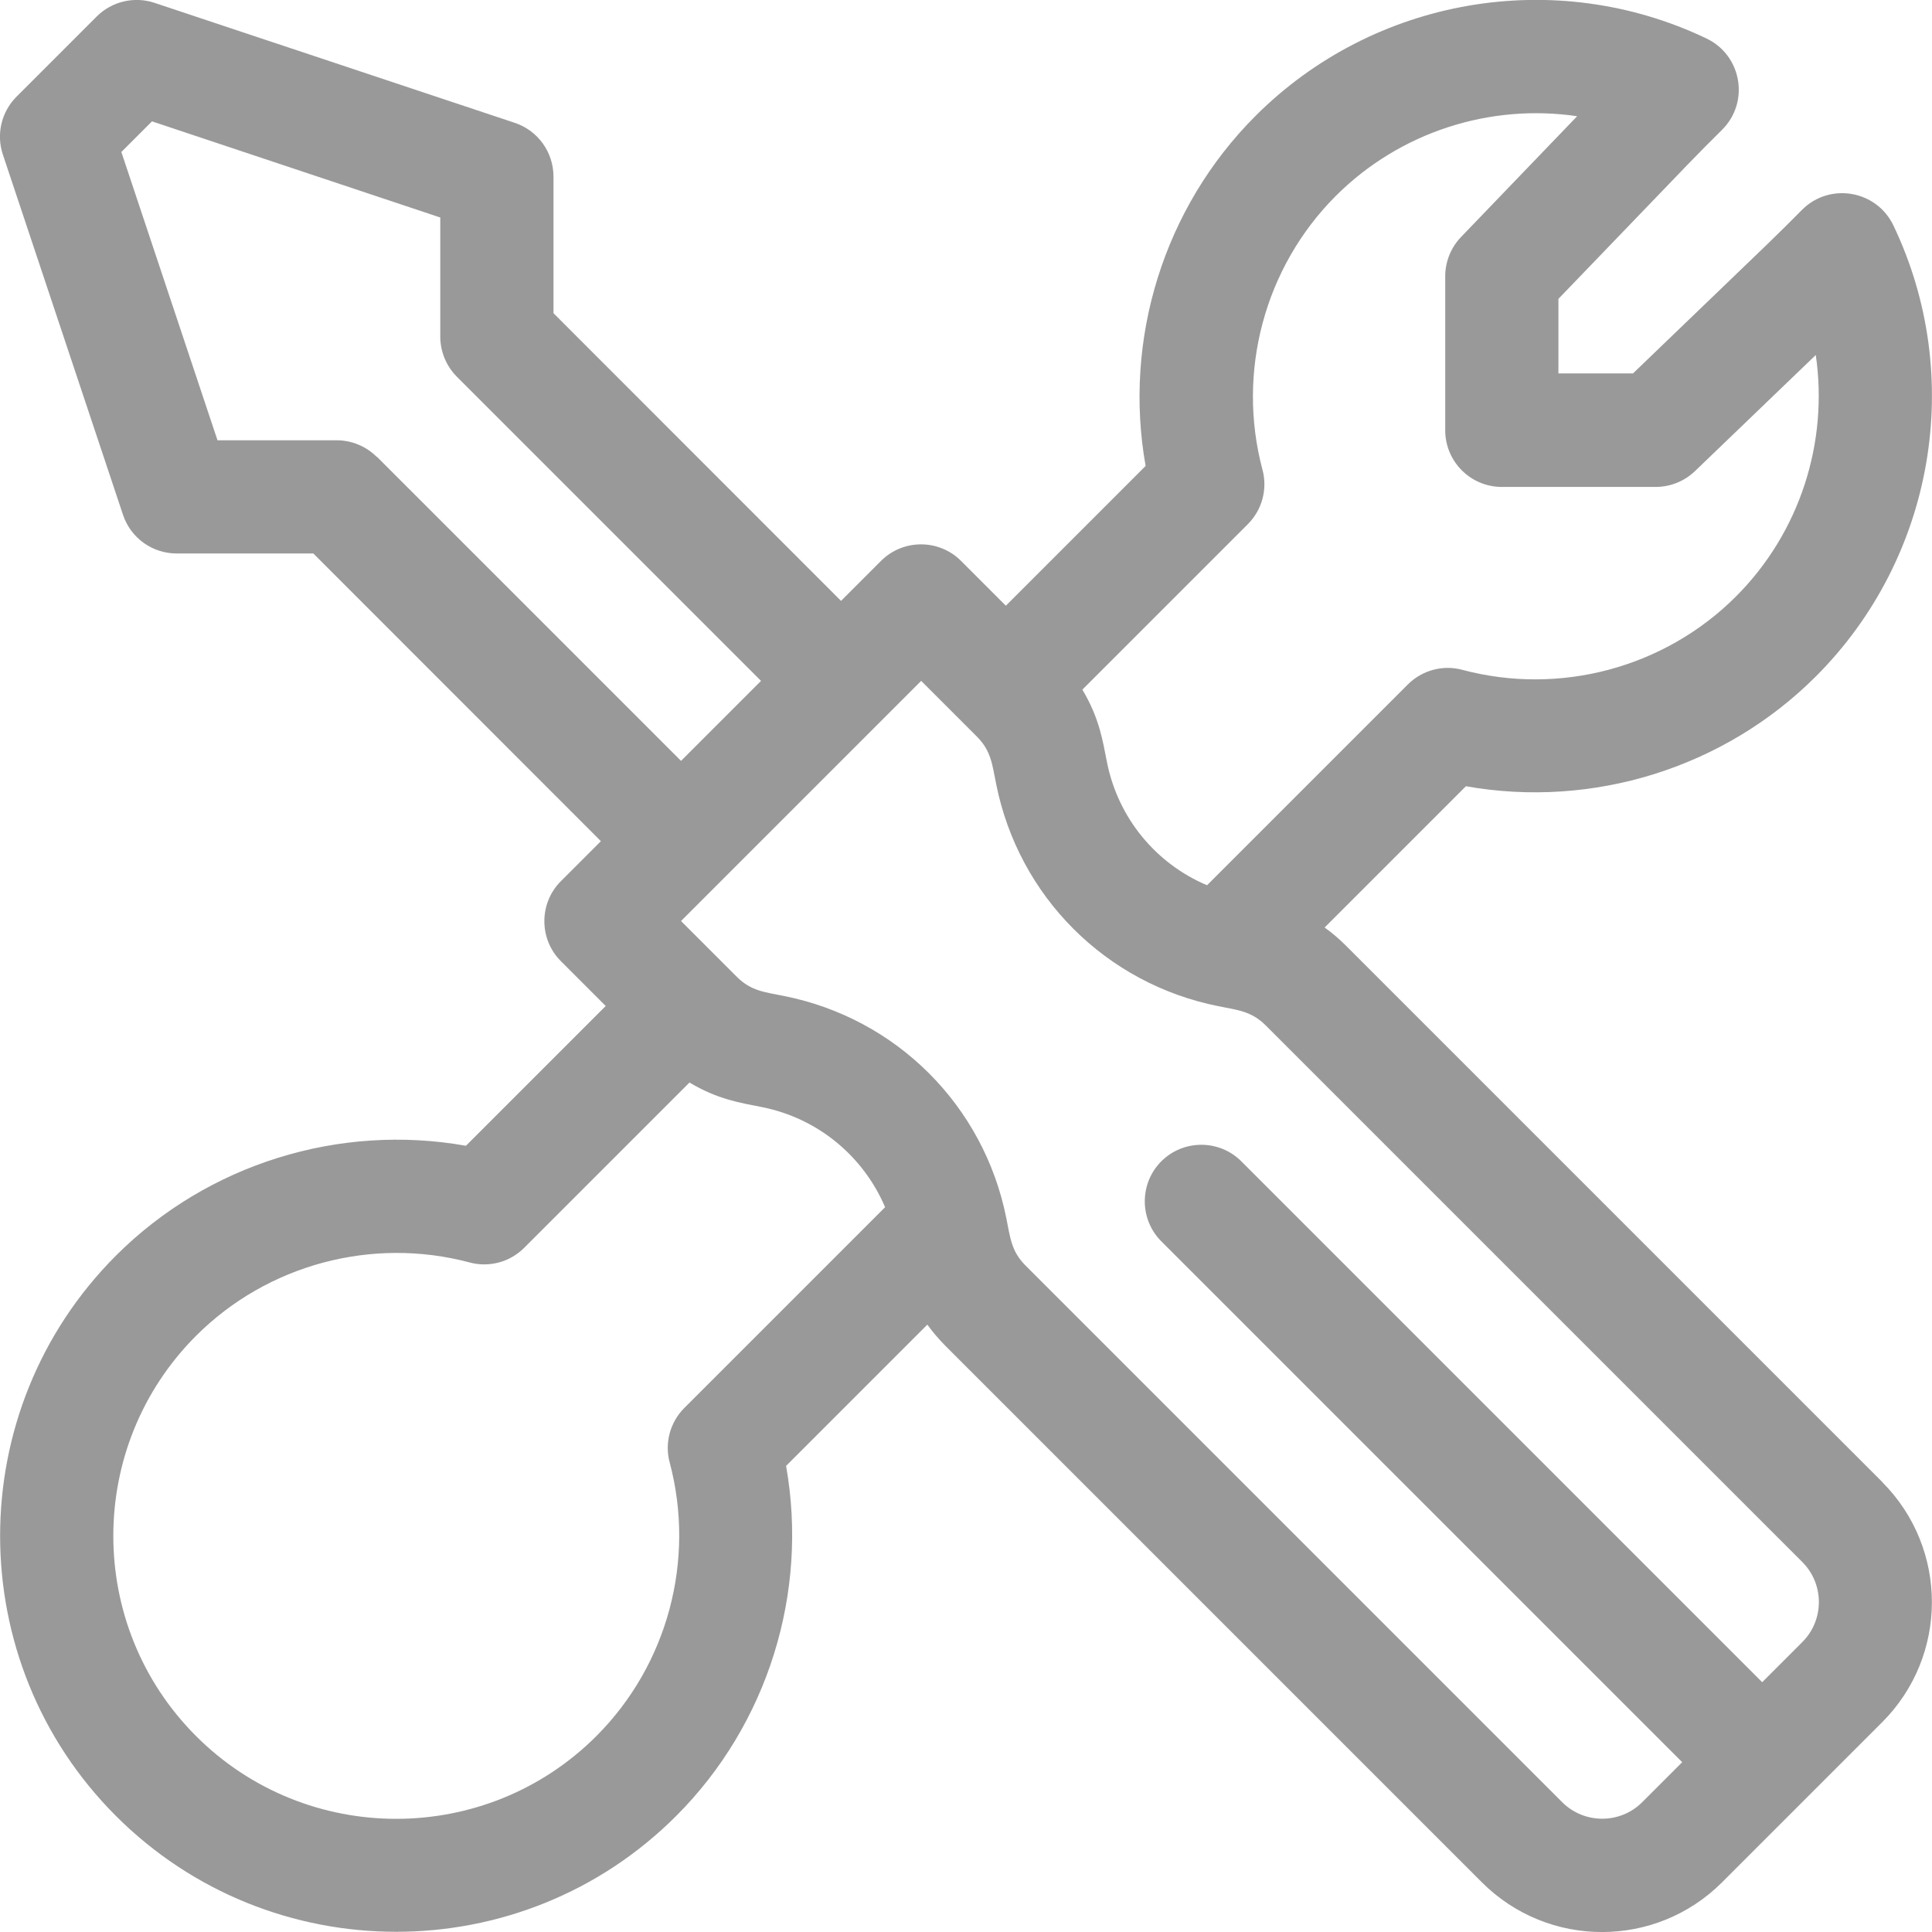
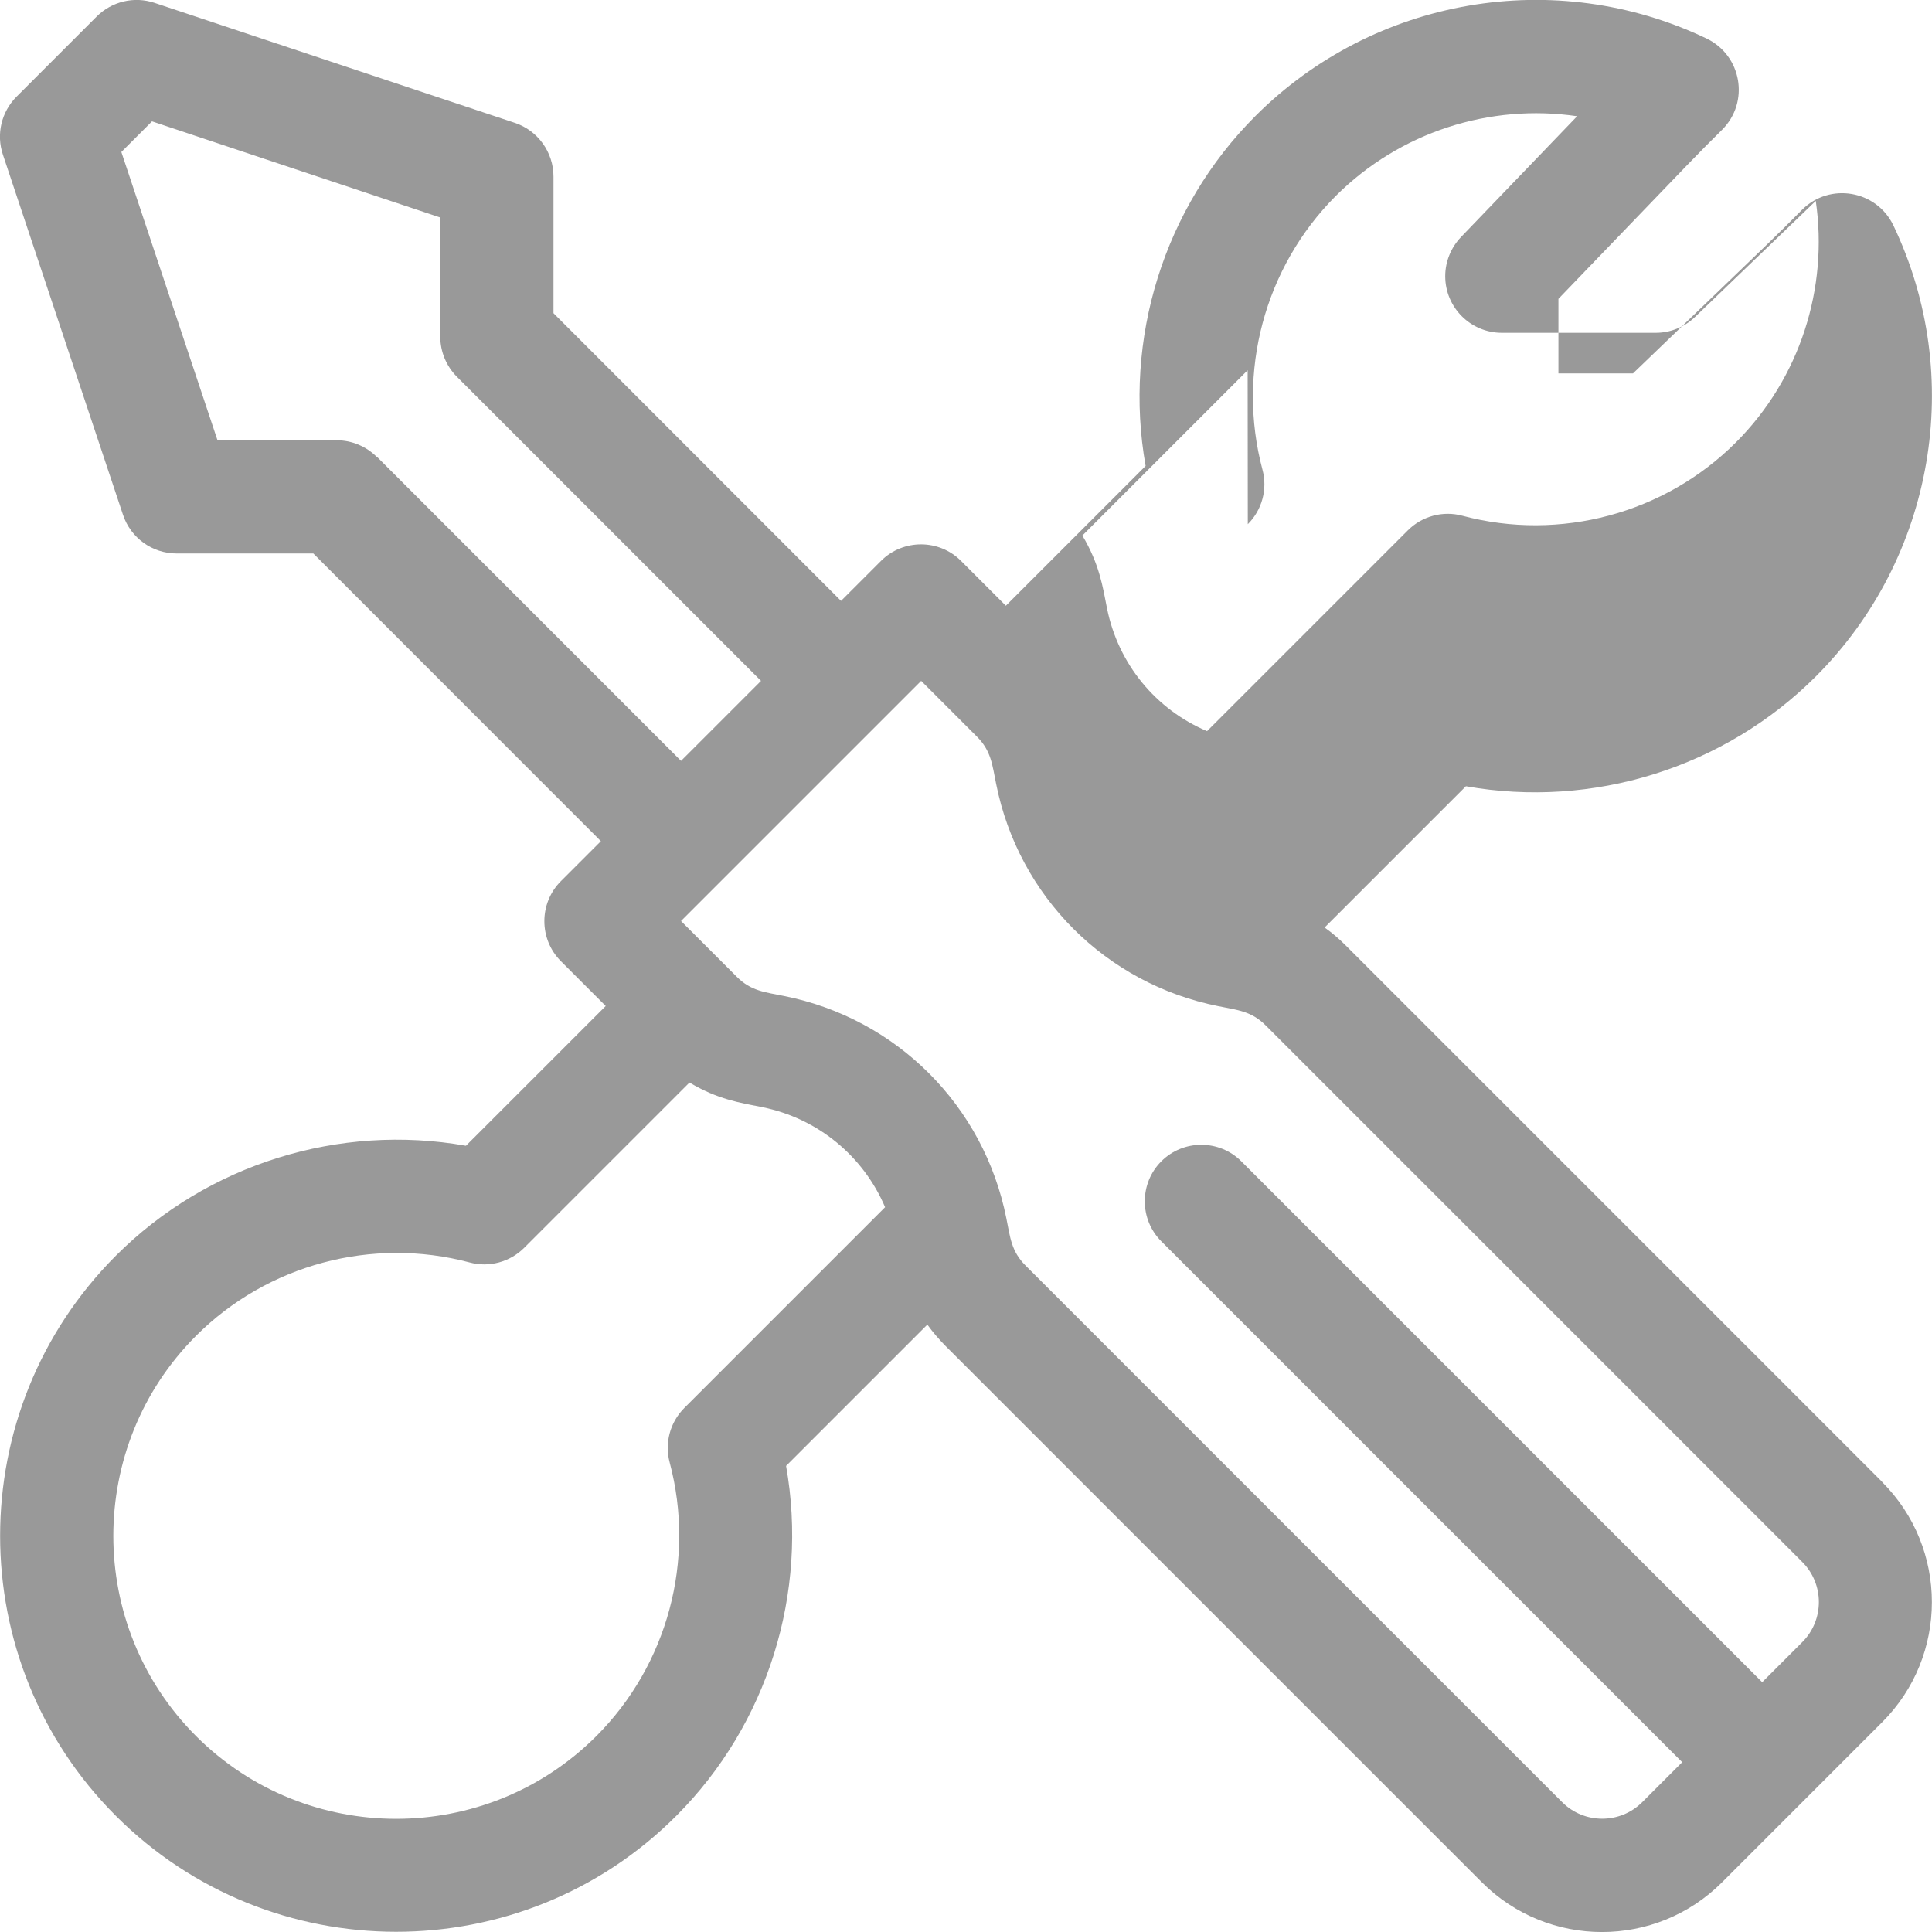
<svg xmlns="http://www.w3.org/2000/svg" id="Capa_2" data-name="Capa 2" viewBox="0 0 128 128">
  <defs>
    <style>      .cls-1 {        fill: #999;        stroke-width: 0px;      }    </style>
  </defs>
  <g id="Capa_1-2" data-name="Capa 1">
-     <path class="cls-1" d="M124.71,98.19l-35.56-35.56c-.43-.43-.9-.83-1.39-1.18l9.36-9.36c8.39,1.49,17.11-1.2,23.19-7.28,7.85-7.85,9.92-19.86,5.13-29.88-1.12-2.33-4.21-2.86-6.04-1.04-2.23,2.23-.28.34-11.21,10.85h-4.94v-4.94c10.52-10.93,8.63-8.99,10.85-11.21,1.83-1.83,1.3-4.92-1.04-6.04-10.02-4.79-22.03-2.72-29.88,5.13-6.08,6.08-8.77,14.8-7.28,23.19l-9.26,9.26-2.97-2.97c-1.46-1.46-3.84-1.46-5.3,0l-2.65,2.65-19.05-19.06v-9.05c0-1.61-1.03-3.05-2.56-3.56L10.24.19c-1.35-.45-2.83-.1-3.84.91L1.1,6.4C.09,7.41-.26,8.89.19,10.24l7.96,23.87c.51,1.53,1.94,2.56,3.56,2.56h9.05l19.05,19.06-2.65,2.65c-1.46,1.46-1.46,3.84,0,5.3l2.97,2.97-9.26,9.26c-8.39-1.49-17.11,1.2-23.19,7.28-10.23,10.24-10.23,26.89,0,37.12,10.23,10.23,26.89,10.24,37.12,0,6.08-6.08,8.77-14.8,7.28-23.19l9.36-9.36c.35.49.75.95,1.18,1.39l35.56,35.56c4.39,4.39,11.52,4.39,15.91,0,5.97-5.97,6.3-6.3,10.61-10.61,4.39-4.39,4.39-11.52,0-15.91ZM82.67,34.73c.95-.95,1.32-2.33.97-3.62-1.72-6.46.14-13.4,4.85-18.12,4.26-4.26,10.24-6.14,16-5.29l-7.69,8c-.67.7-1.05,1.63-1.05,2.6v10.21c0,2.07,1.68,3.75,3.75,3.75h10.2c.97,0,1.9-.38,2.6-1.05l8-7.69c.84,5.76-1.03,11.74-5.29,16-4.72,4.72-11.66,6.58-18.12,4.86-1.29-.35-2.67.02-3.62.97l-13.3,13.3c-3.38-1.43-5.89-4.44-6.63-8.15-.28-1.42-.5-2.92-1.63-4.81l10.95-10.95ZM24.96,30.27c-.7-.7-1.66-1.1-2.65-1.1h-7.9l-6.37-19.1,2.03-2.03,19.1,6.37v7.9c0,.99.4,1.95,1.1,2.65l20.15,20.15-5.3,5.3-20.15-20.15ZM45.34,93.28c-.95.95-1.32,2.33-.97,3.62,1.72,6.46-.14,13.4-4.86,18.12-7.31,7.31-19.21,7.31-26.52,0-7.31-7.31-7.31-19.21,0-26.52,4.72-4.72,11.66-6.58,18.12-4.86,1.29.35,2.67-.02,3.62-.97l10.95-10.95c1.87,1.12,3.35,1.34,4.81,1.63,3.7.74,6.71,3.25,8.15,6.63l-13.3,13.3ZM119.4,108.8l-2.65,2.65-34.51-34.51c-1.46-1.46-3.84-1.46-5.3,0-1.46,1.46-1.46,3.84,0,5.3l34.51,34.51-2.65,2.65c-1.46,1.46-3.84,1.46-5.3,0l-35.56-35.56c-.94-.94-1.01-1.85-1.27-3.14-1.49-7.45-7.26-13.22-14.71-14.71-1.29-.26-2.2-.33-3.14-1.27l-3.7-3.7,15.91-15.91,3.7,3.7c.94.94,1.01,1.86,1.27,3.14,1.49,7.45,7.26,13.22,14.71,14.71,1.29.26,2.2.33,3.14,1.27l35.56,35.56c1.46,1.46,1.46,3.84,0,5.3Z" />
+     <path class="cls-1" d="M124.71,98.19l-35.56-35.56c-.43-.43-.9-.83-1.39-1.18l9.36-9.36c8.39,1.49,17.11-1.2,23.19-7.28,7.85-7.85,9.92-19.86,5.13-29.88-1.12-2.33-4.21-2.86-6.04-1.04-2.23,2.23-.28.34-11.21,10.85h-4.94v-4.94c10.52-10.93,8.63-8.99,10.85-11.21,1.83-1.83,1.3-4.92-1.04-6.04-10.02-4.79-22.03-2.72-29.88,5.13-6.08,6.08-8.77,14.8-7.28,23.19l-9.26,9.26-2.97-2.97c-1.46-1.46-3.84-1.46-5.3,0l-2.65,2.65-19.05-19.06v-9.05c0-1.61-1.03-3.05-2.56-3.56L10.24.19c-1.35-.45-2.83-.1-3.84.91L1.1,6.4C.09,7.41-.26,8.89.19,10.24l7.96,23.87c.51,1.53,1.94,2.56,3.56,2.56h9.05l19.05,19.06-2.65,2.65c-1.46,1.46-1.46,3.84,0,5.3l2.97,2.97-9.26,9.26c-8.39-1.49-17.11,1.2-23.19,7.28-10.23,10.24-10.23,26.89,0,37.12,10.23,10.23,26.89,10.24,37.12,0,6.08-6.08,8.77-14.8,7.28-23.19l9.36-9.36c.35.49.75.95,1.18,1.39l35.56,35.56c4.39,4.39,11.52,4.39,15.91,0,5.97-5.97,6.3-6.3,10.61-10.61,4.39-4.39,4.39-11.52,0-15.91ZM82.67,34.73c.95-.95,1.32-2.33.97-3.62-1.72-6.46.14-13.4,4.85-18.12,4.26-4.26,10.24-6.14,16-5.29l-7.69,8c-.67.7-1.05,1.63-1.05,2.6c0,2.07,1.68,3.75,3.75,3.75h10.2c.97,0,1.9-.38,2.6-1.05l8-7.69c.84,5.76-1.03,11.74-5.29,16-4.72,4.72-11.66,6.58-18.12,4.86-1.29-.35-2.67.02-3.62.97l-13.3,13.3c-3.38-1.43-5.89-4.44-6.63-8.15-.28-1.42-.5-2.92-1.63-4.81l10.95-10.95ZM24.96,30.27c-.7-.7-1.66-1.1-2.65-1.1h-7.9l-6.37-19.1,2.03-2.03,19.1,6.37v7.9c0,.99.4,1.95,1.1,2.65l20.15,20.15-5.3,5.3-20.15-20.15ZM45.34,93.28c-.95.95-1.32,2.33-.97,3.62,1.72,6.46-.14,13.4-4.86,18.12-7.31,7.31-19.21,7.31-26.52,0-7.31-7.31-7.31-19.21,0-26.52,4.72-4.72,11.66-6.58,18.12-4.86,1.29.35,2.67-.02,3.62-.97l10.95-10.95c1.87,1.12,3.35,1.34,4.81,1.63,3.7.74,6.71,3.25,8.15,6.63l-13.3,13.3ZM119.4,108.8l-2.65,2.65-34.51-34.51c-1.46-1.46-3.84-1.46-5.3,0-1.46,1.46-1.46,3.84,0,5.3l34.51,34.51-2.65,2.65c-1.46,1.46-3.84,1.46-5.3,0l-35.56-35.56c-.94-.94-1.01-1.85-1.27-3.14-1.49-7.45-7.26-13.22-14.71-14.71-1.29-.26-2.2-.33-3.14-1.27l-3.7-3.7,15.91-15.91,3.7,3.7c.94.94,1.01,1.86,1.27,3.14,1.49,7.45,7.26,13.22,14.71,14.71,1.29.26,2.2.33,3.14,1.27l35.56,35.56c1.46,1.46,1.46,3.84,0,5.3Z" />
  </g>
</svg>